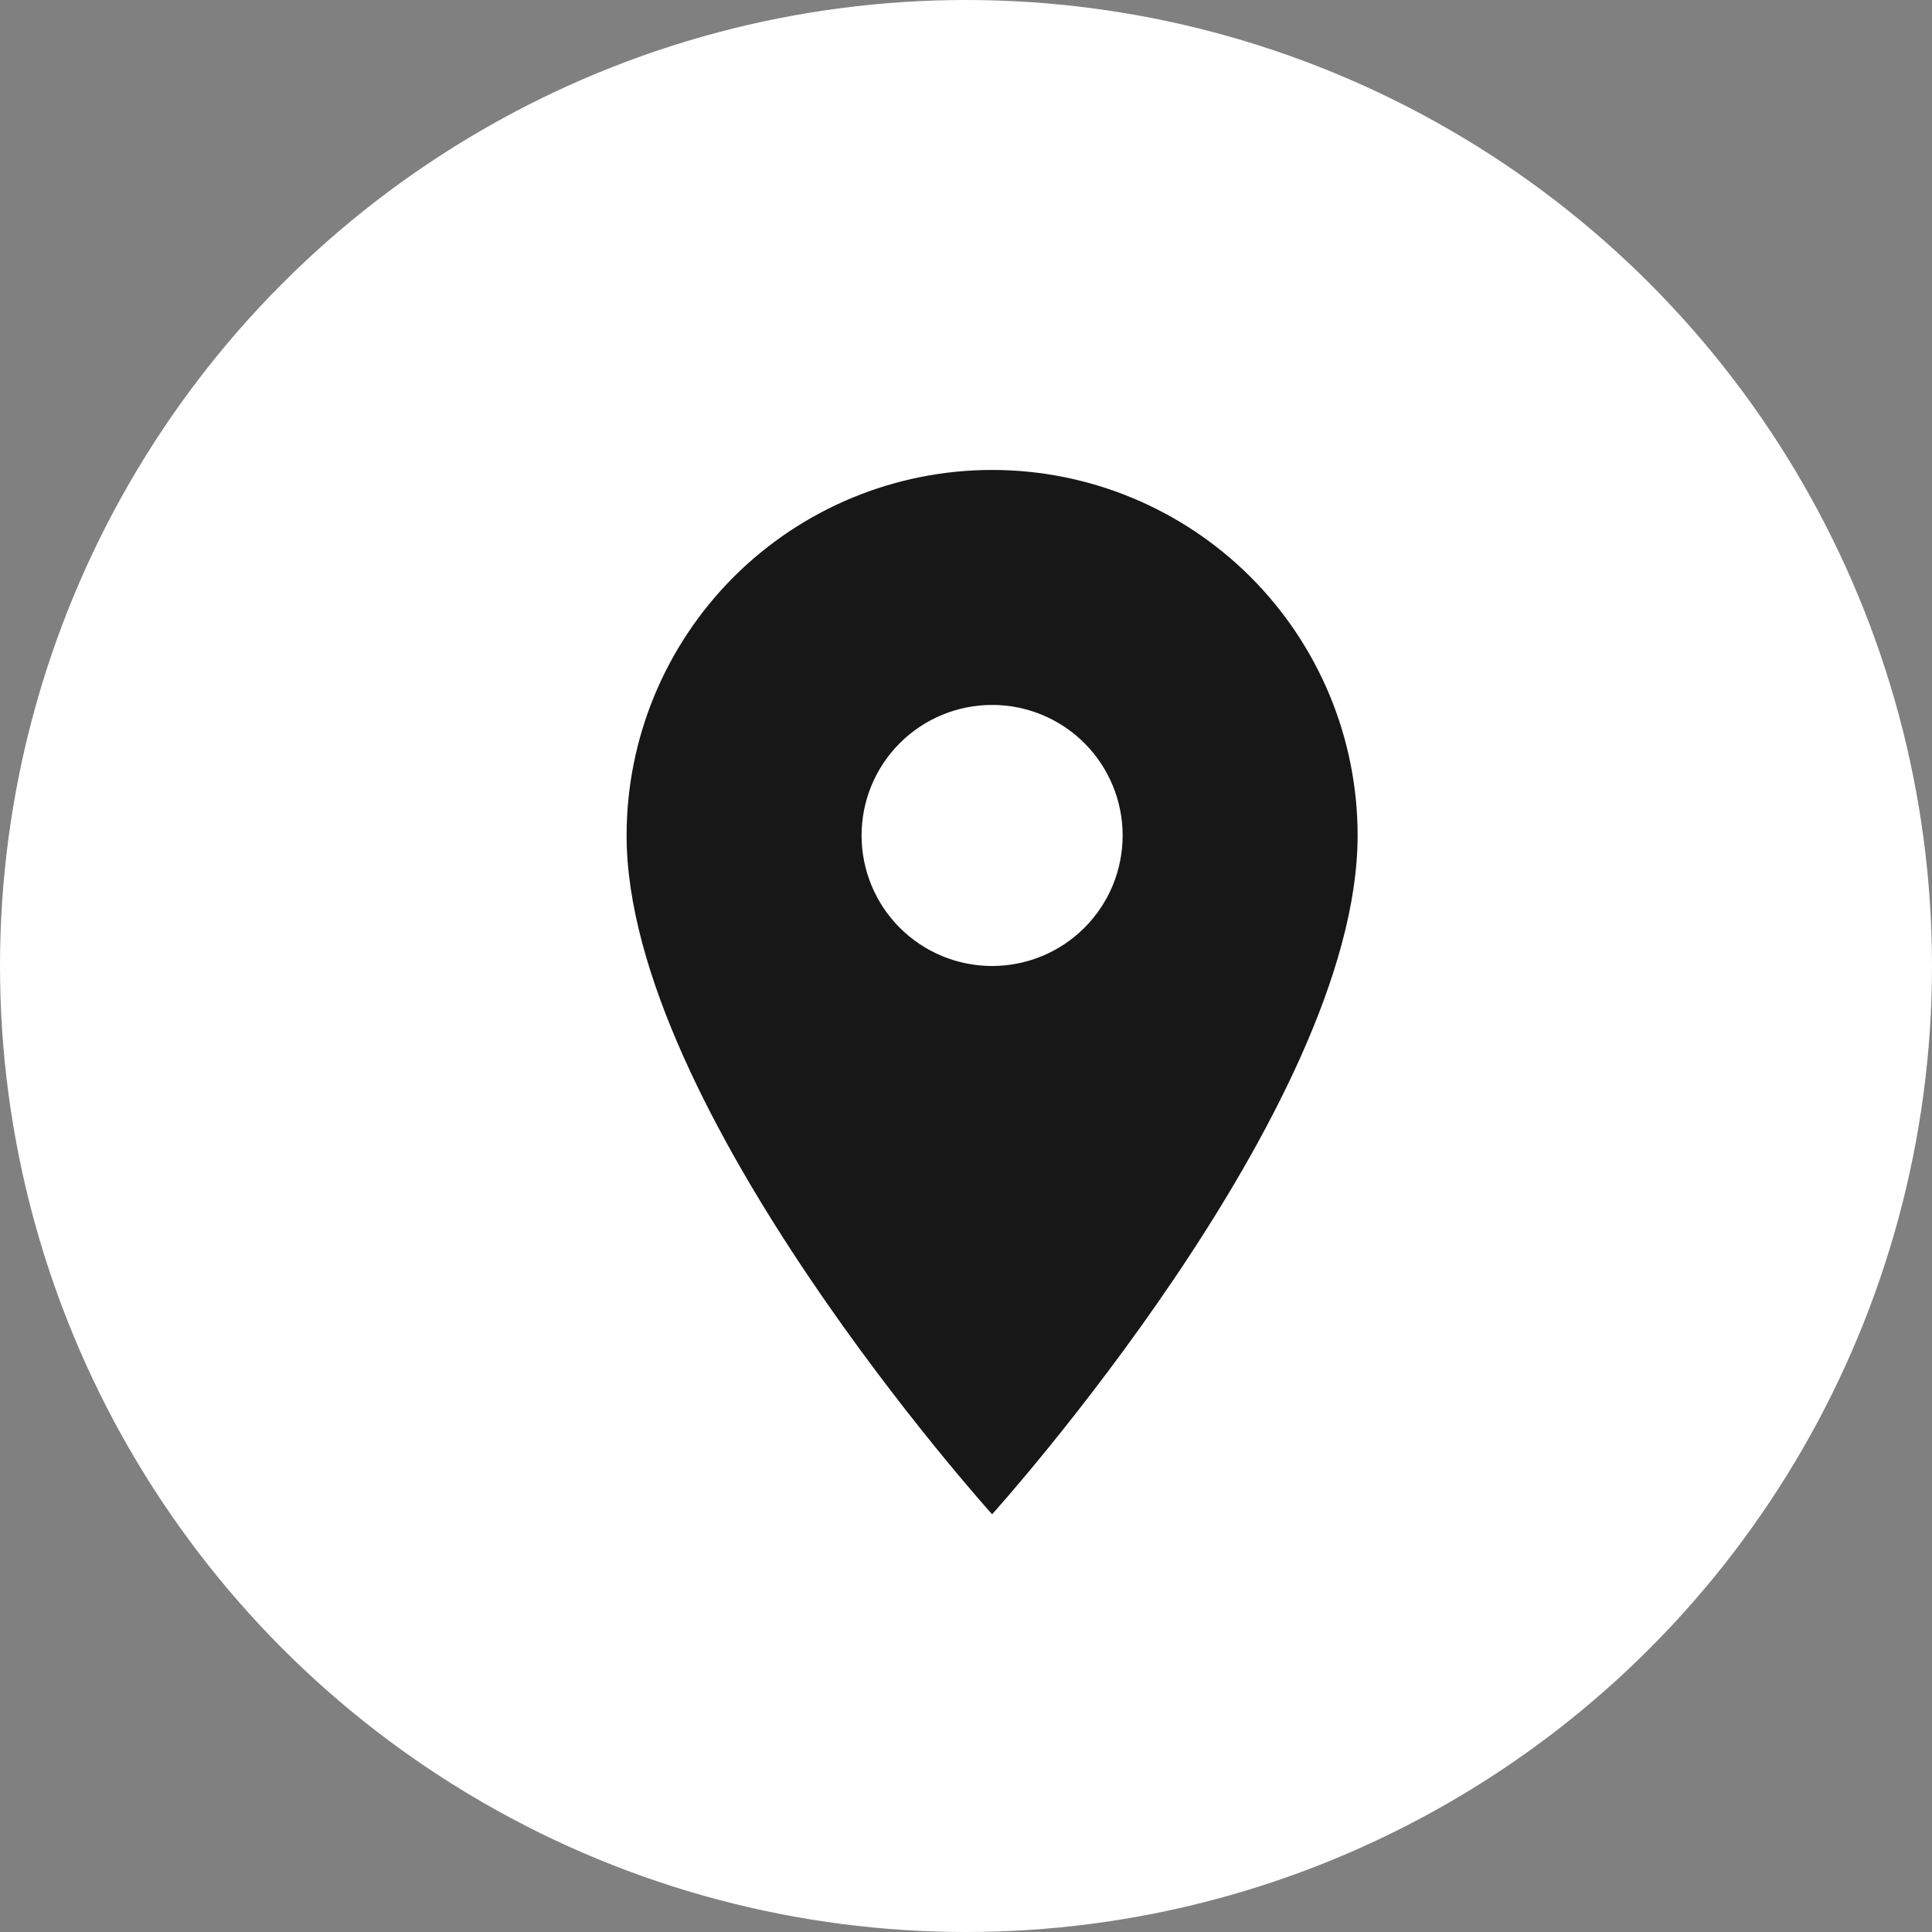
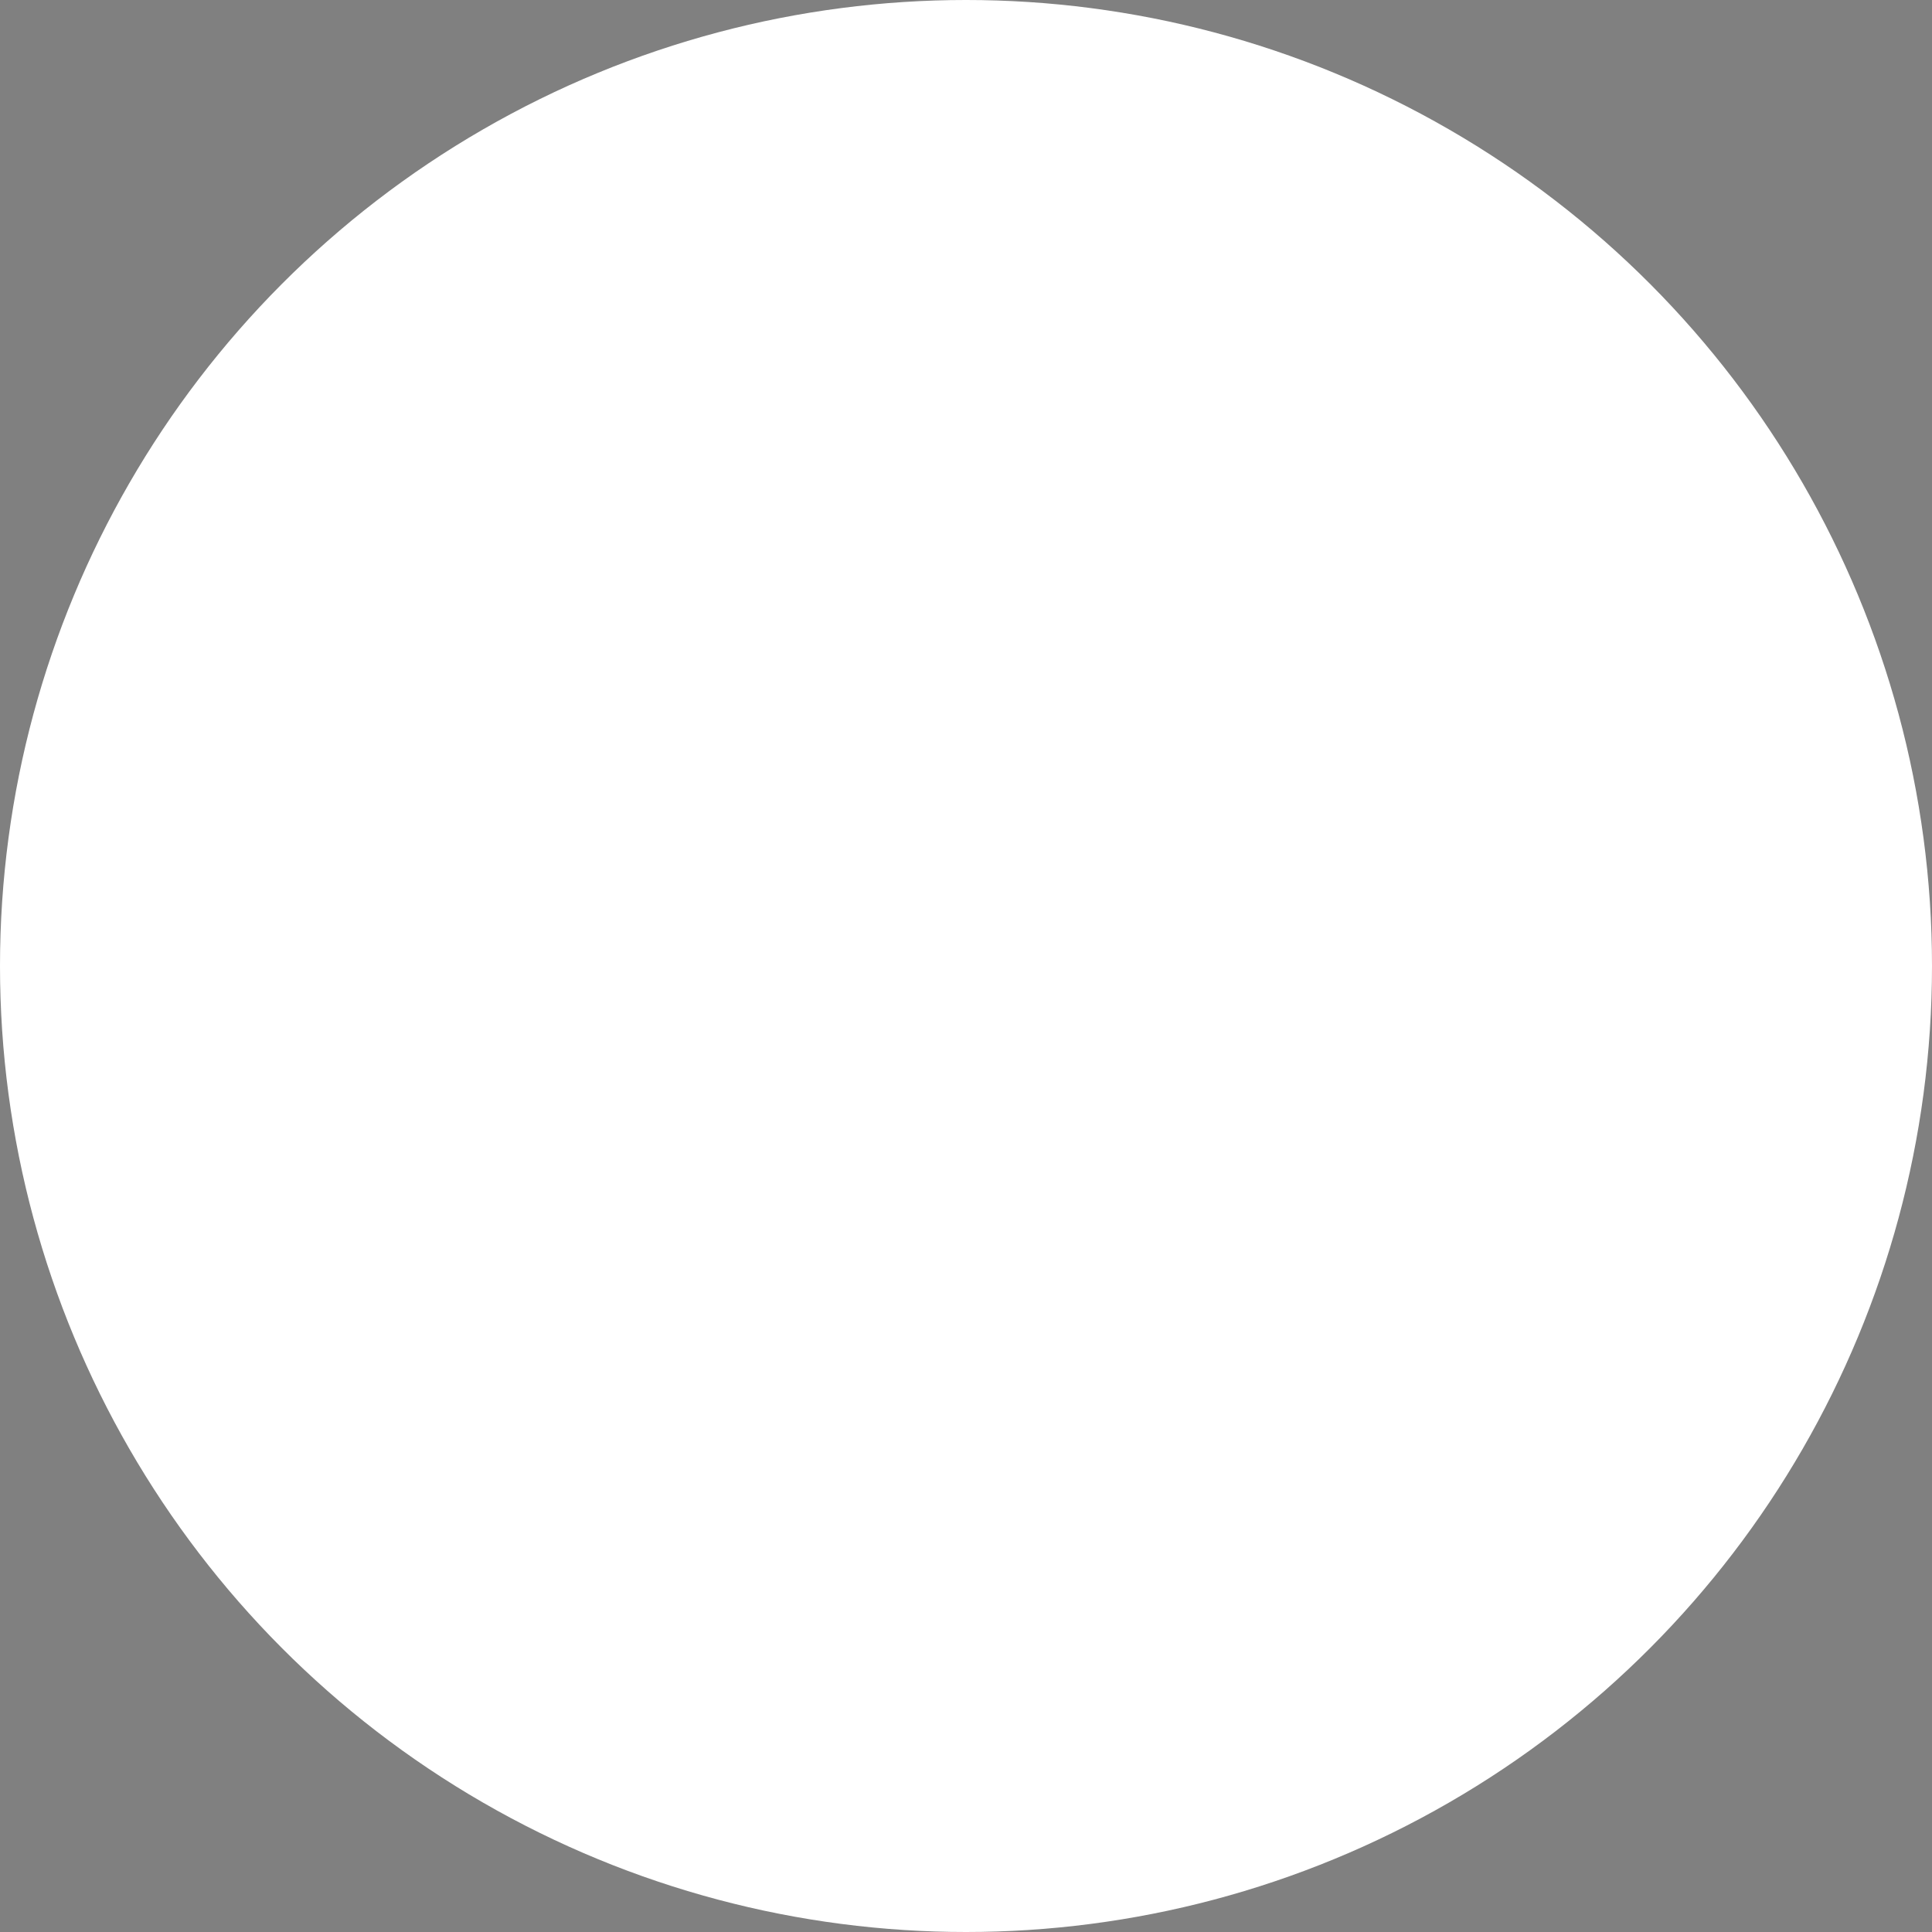
<svg xmlns="http://www.w3.org/2000/svg" width="37" height="37" viewBox="0 0 37 37" fill="none">
  <rect x="0" y="0" width="37" height="37" fill="#808080" stroke="none" />
  <circle cx="18.5" cy="18.5" r="18.5" fill="white" />
-   <path d="M19 18.5C18.337 18.5 17.701 18.237 17.232 17.768C16.763 17.299 16.5 16.663 16.5 16C16.5 15.337 16.763 14.701 17.232 14.232C17.701 13.763 18.337 13.5 19 13.5C19.663 13.5 20.299 13.763 20.768 14.232C21.237 14.701 21.5 15.337 21.5 16C21.5 16.328 21.435 16.653 21.31 16.957C21.184 17.26 21 17.536 20.768 17.768C20.536 18 20.26 18.184 19.957 18.31C19.653 18.435 19.328 18.5 19 18.5ZM19 9C17.143 9 15.363 9.738 14.05 11.05C12.738 12.363 12 14.143 12 16C12 21.25 19 29 19 29C19 29 26 21.25 26 16C26 14.143 25.262 12.363 23.95 11.05C22.637 9.738 20.857 9 19 9Z" fill="#171717" />
</svg>